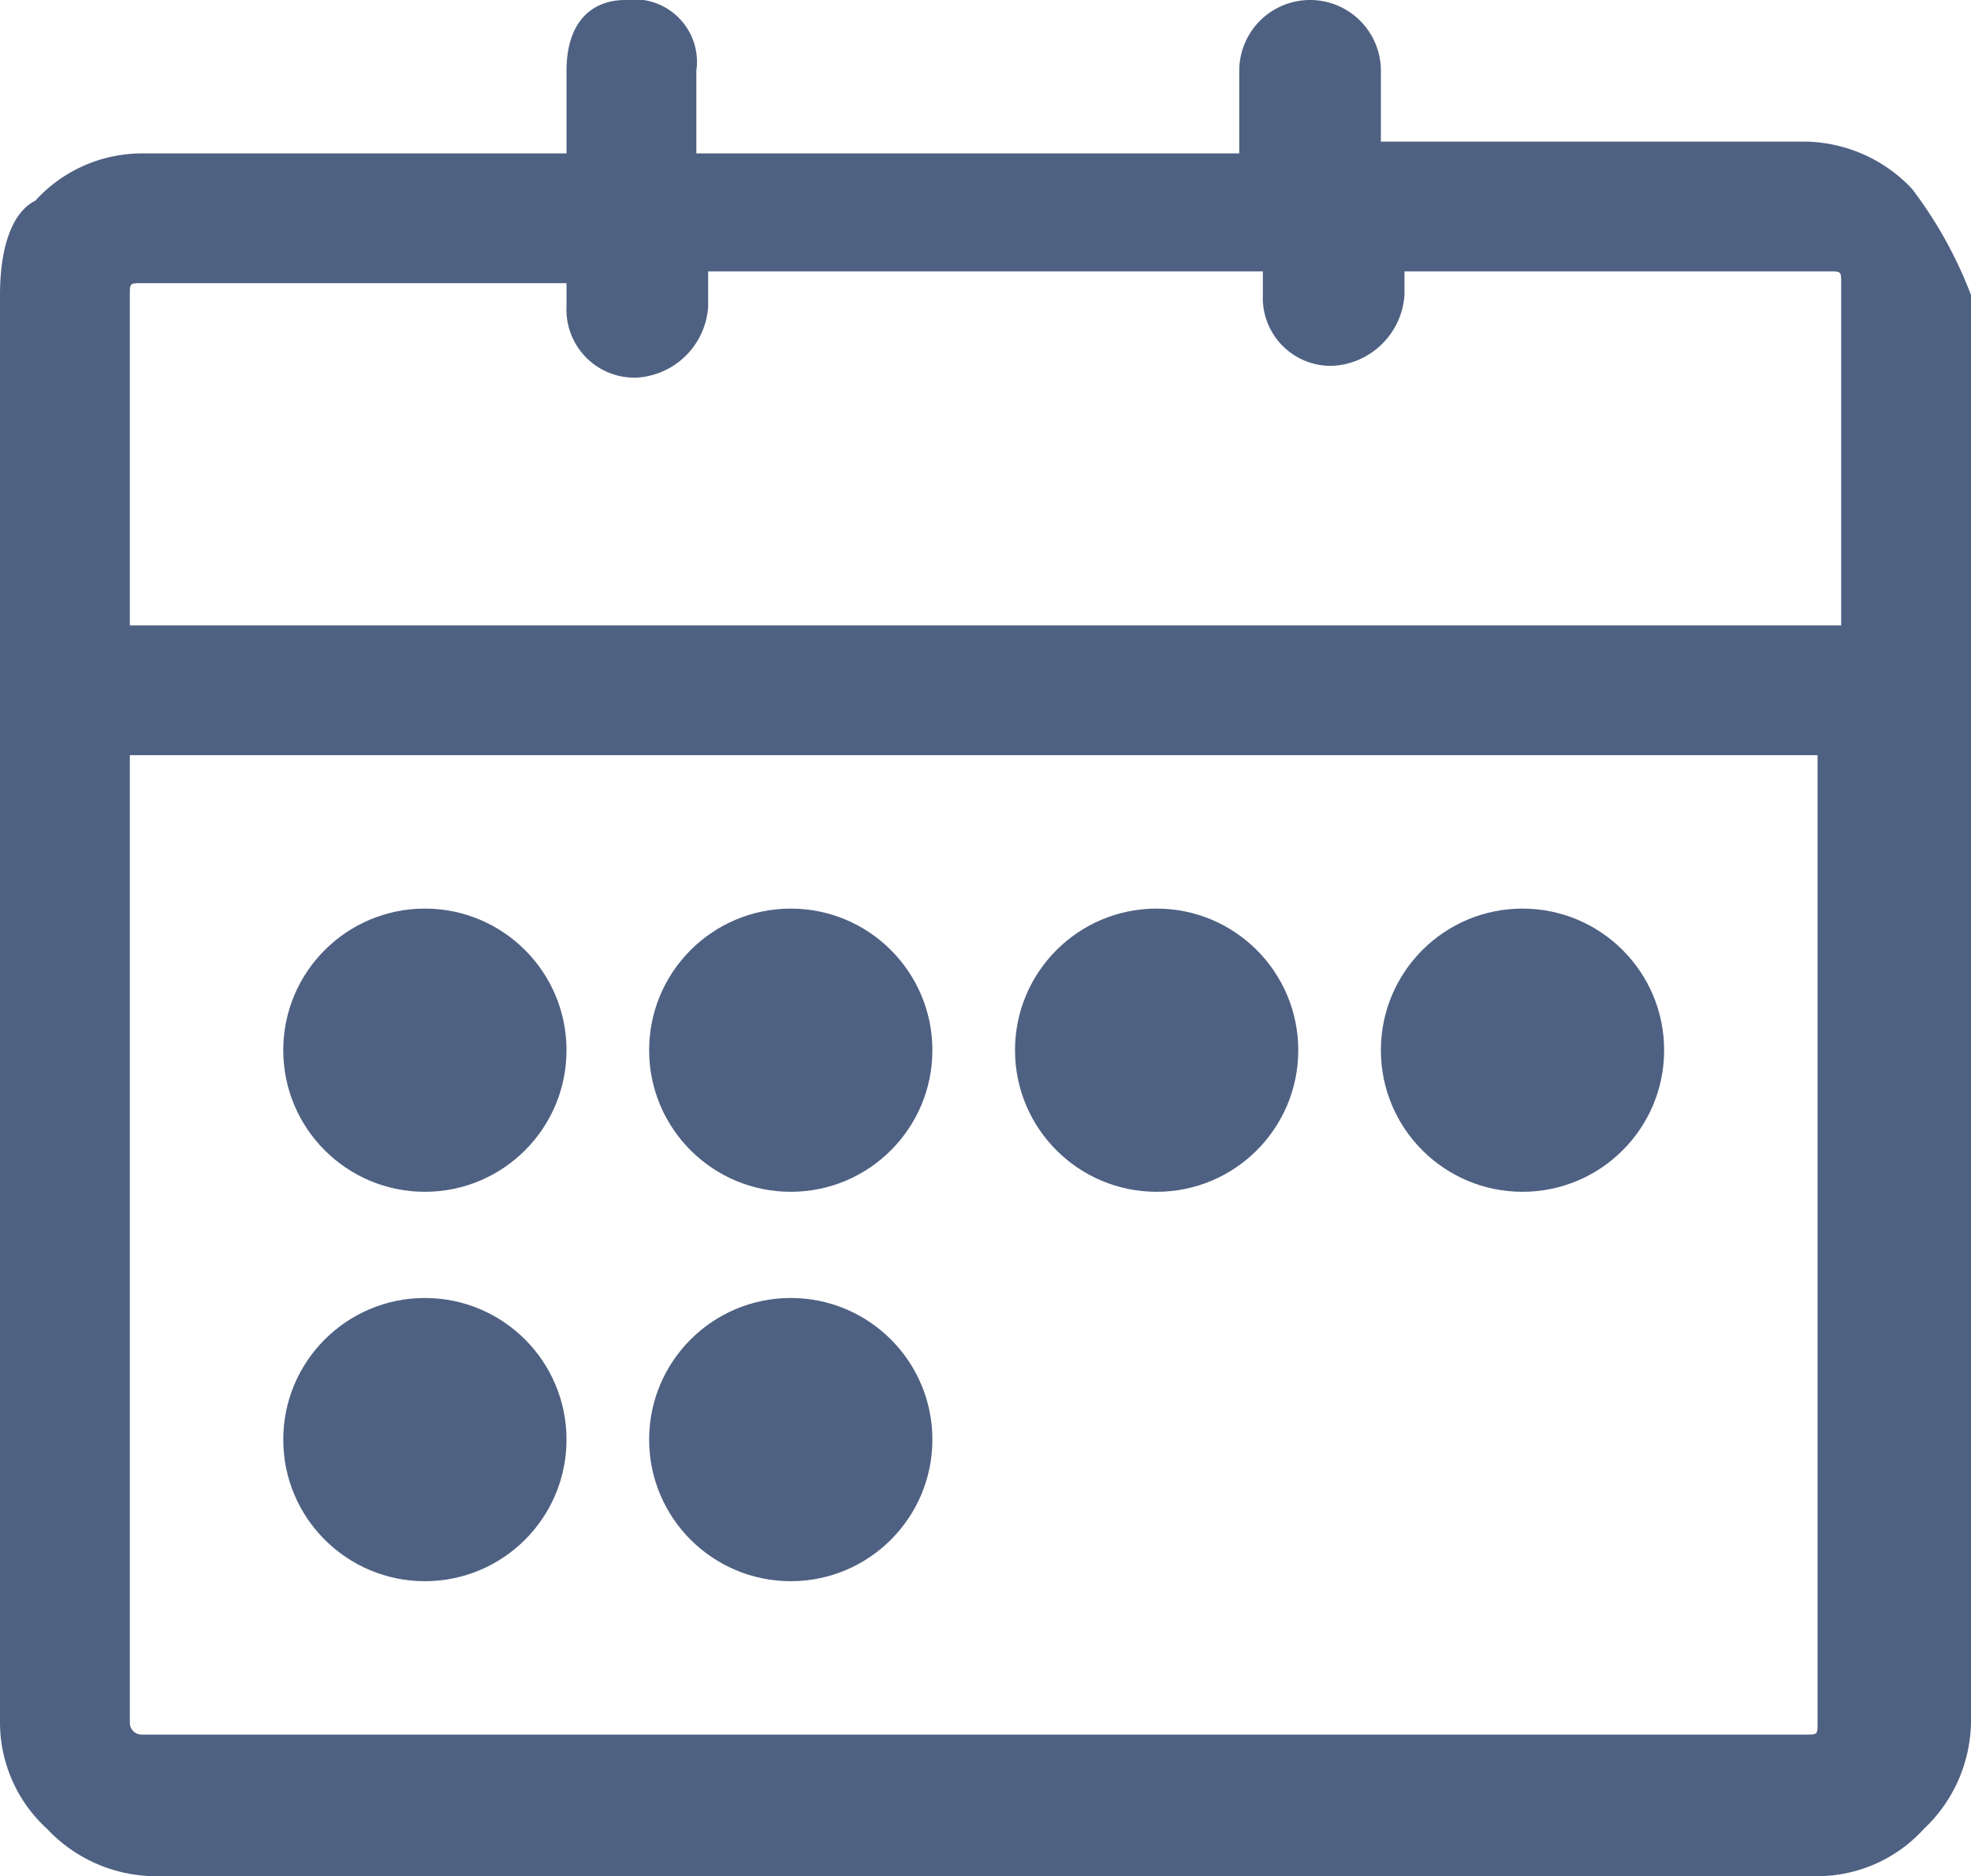
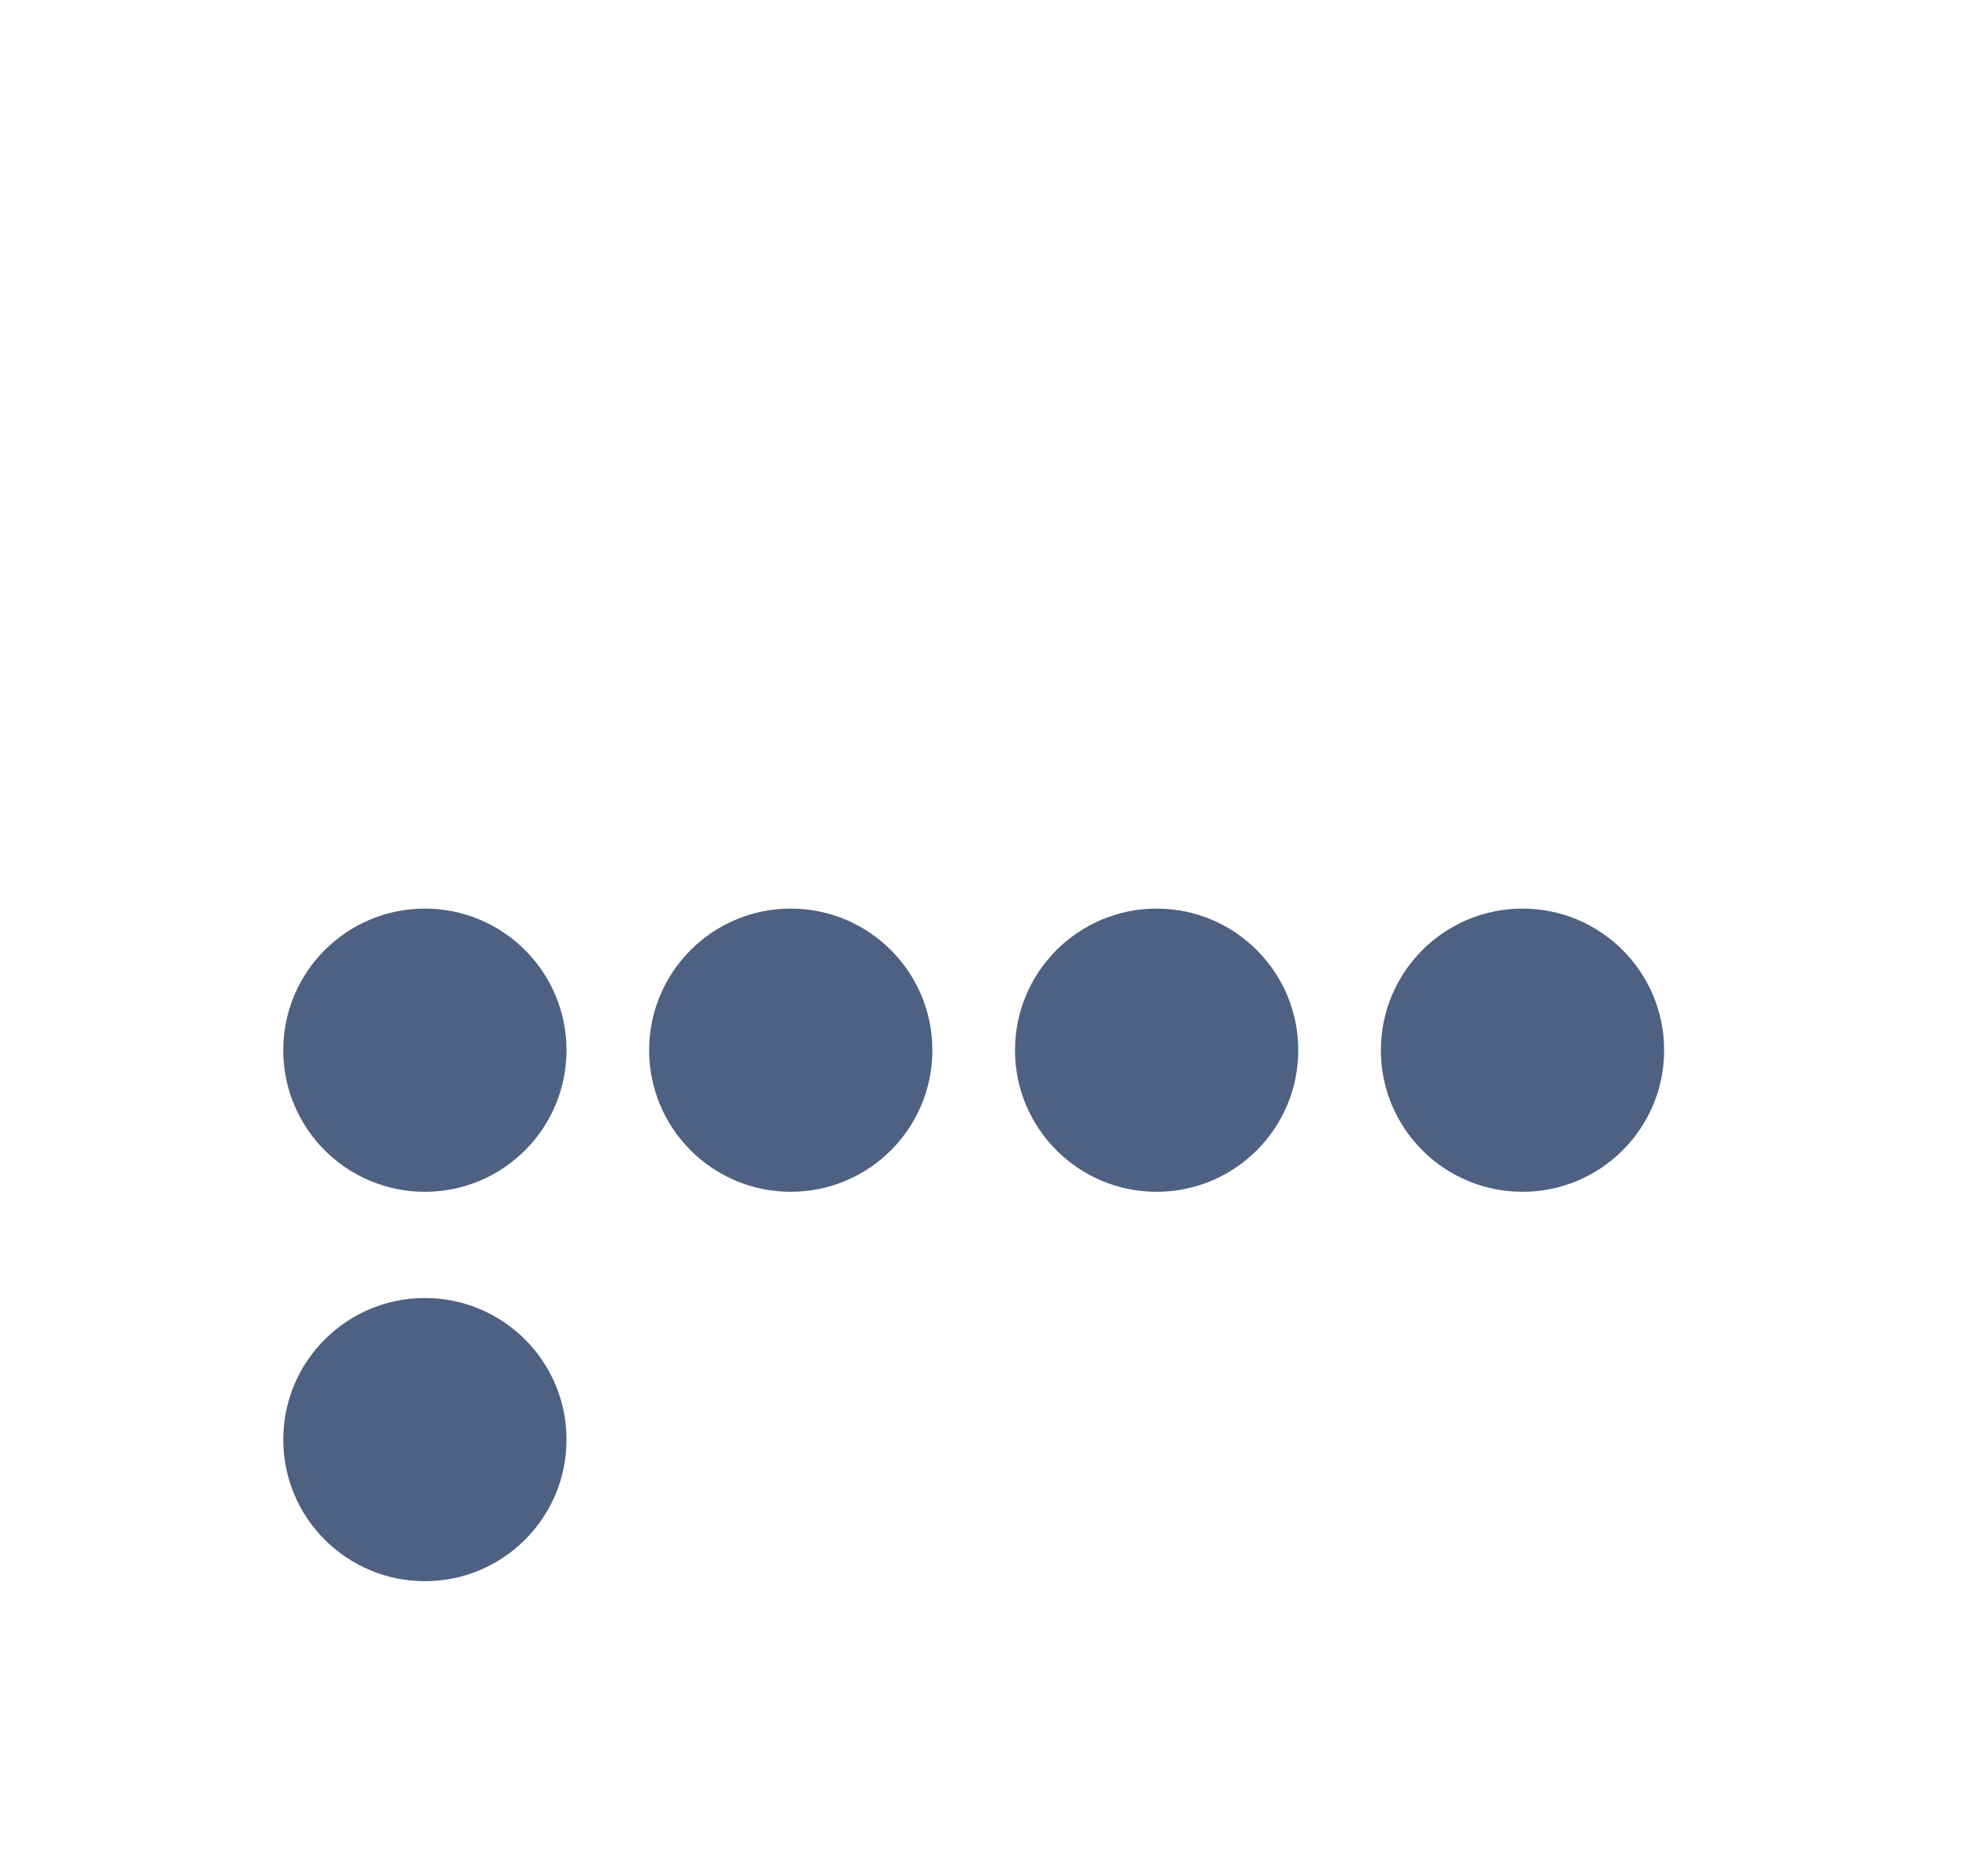
<svg xmlns="http://www.w3.org/2000/svg" viewBox="3663 32 16.7 15.9">
  <defs>
    <style>
      .cls-1 {
        fill: #4f6182;
      }
    </style>
  </defs>
  <g id="Group_869" data-name="Group 869" transform="translate(15120 10273)">
    <g id="Group_847" data-name="Group 847" transform="translate(-11457 -10241)">
-       <path id="Path_997" data-name="Path 997" class="cls-1" d="M16.2,1.6a1.268,1.268,0,0,0-.9-.4H11.7V.6a.6.6,0,0,0-1.2,0v.7H5.9V.6A.53.53,0,0,0,5.3,0C5,0,4.8.2,4.8.6v.7H1.2a1.222,1.222,0,0,0-.9.4c-.2.1-.3.4-.3.8V14.6a1.222,1.222,0,0,0,.4.9,1.268,1.268,0,0,0,.9.4H15.4a1.222,1.222,0,0,0,.9-.4,1.268,1.268,0,0,0,.4-.9V2.5A3.6,3.6,0,0,0,16.2,1.6Zm-.8,13c0,.1,0,.1-.1.1H1.2a.1.1,0,0,1-.1-.1V6.4H15.4v8.2Zm0-9.3H1.1V2.5c0-.1,0-.1.1-.1H4.8v.2a.576.576,0,0,0,.6.6A.645.645,0,0,0,6,2.6V2.3h4.7v.2a.576.576,0,0,0,.6.6.645.645,0,0,0,.6-.6V2.3h3.6c.1,0,.1,0,.1.1V5.3Z" />
      <circle id="Ellipse_35" data-name="Ellipse 35" class="cls-1" cx="1.2" cy="1.2" r="1.2" transform="translate(5.5 7.7)" />
      <circle id="Ellipse_36" data-name="Ellipse 36" class="cls-1" cx="1.2" cy="1.2" r="1.2" transform="translate(8.6 7.7)" />
      <circle id="Ellipse_37" data-name="Ellipse 37" class="cls-1" cx="1.2" cy="1.2" r="1.2" transform="translate(11.7 7.7)" />
      <circle id="Ellipse_38" data-name="Ellipse 38" class="cls-1" cx="1.2" cy="1.2" r="1.2" transform="translate(2.4 7.7)" />
-       <circle id="Ellipse_39" data-name="Ellipse 39" class="cls-1" cx="1.2" cy="1.2" r="1.2" transform="translate(5.5 11)" />
      <circle id="Ellipse_40" data-name="Ellipse 40" class="cls-1" cx="1.2" cy="1.2" r="1.2" transform="translate(2.4 11)" />
    </g>
  </g>
</svg>